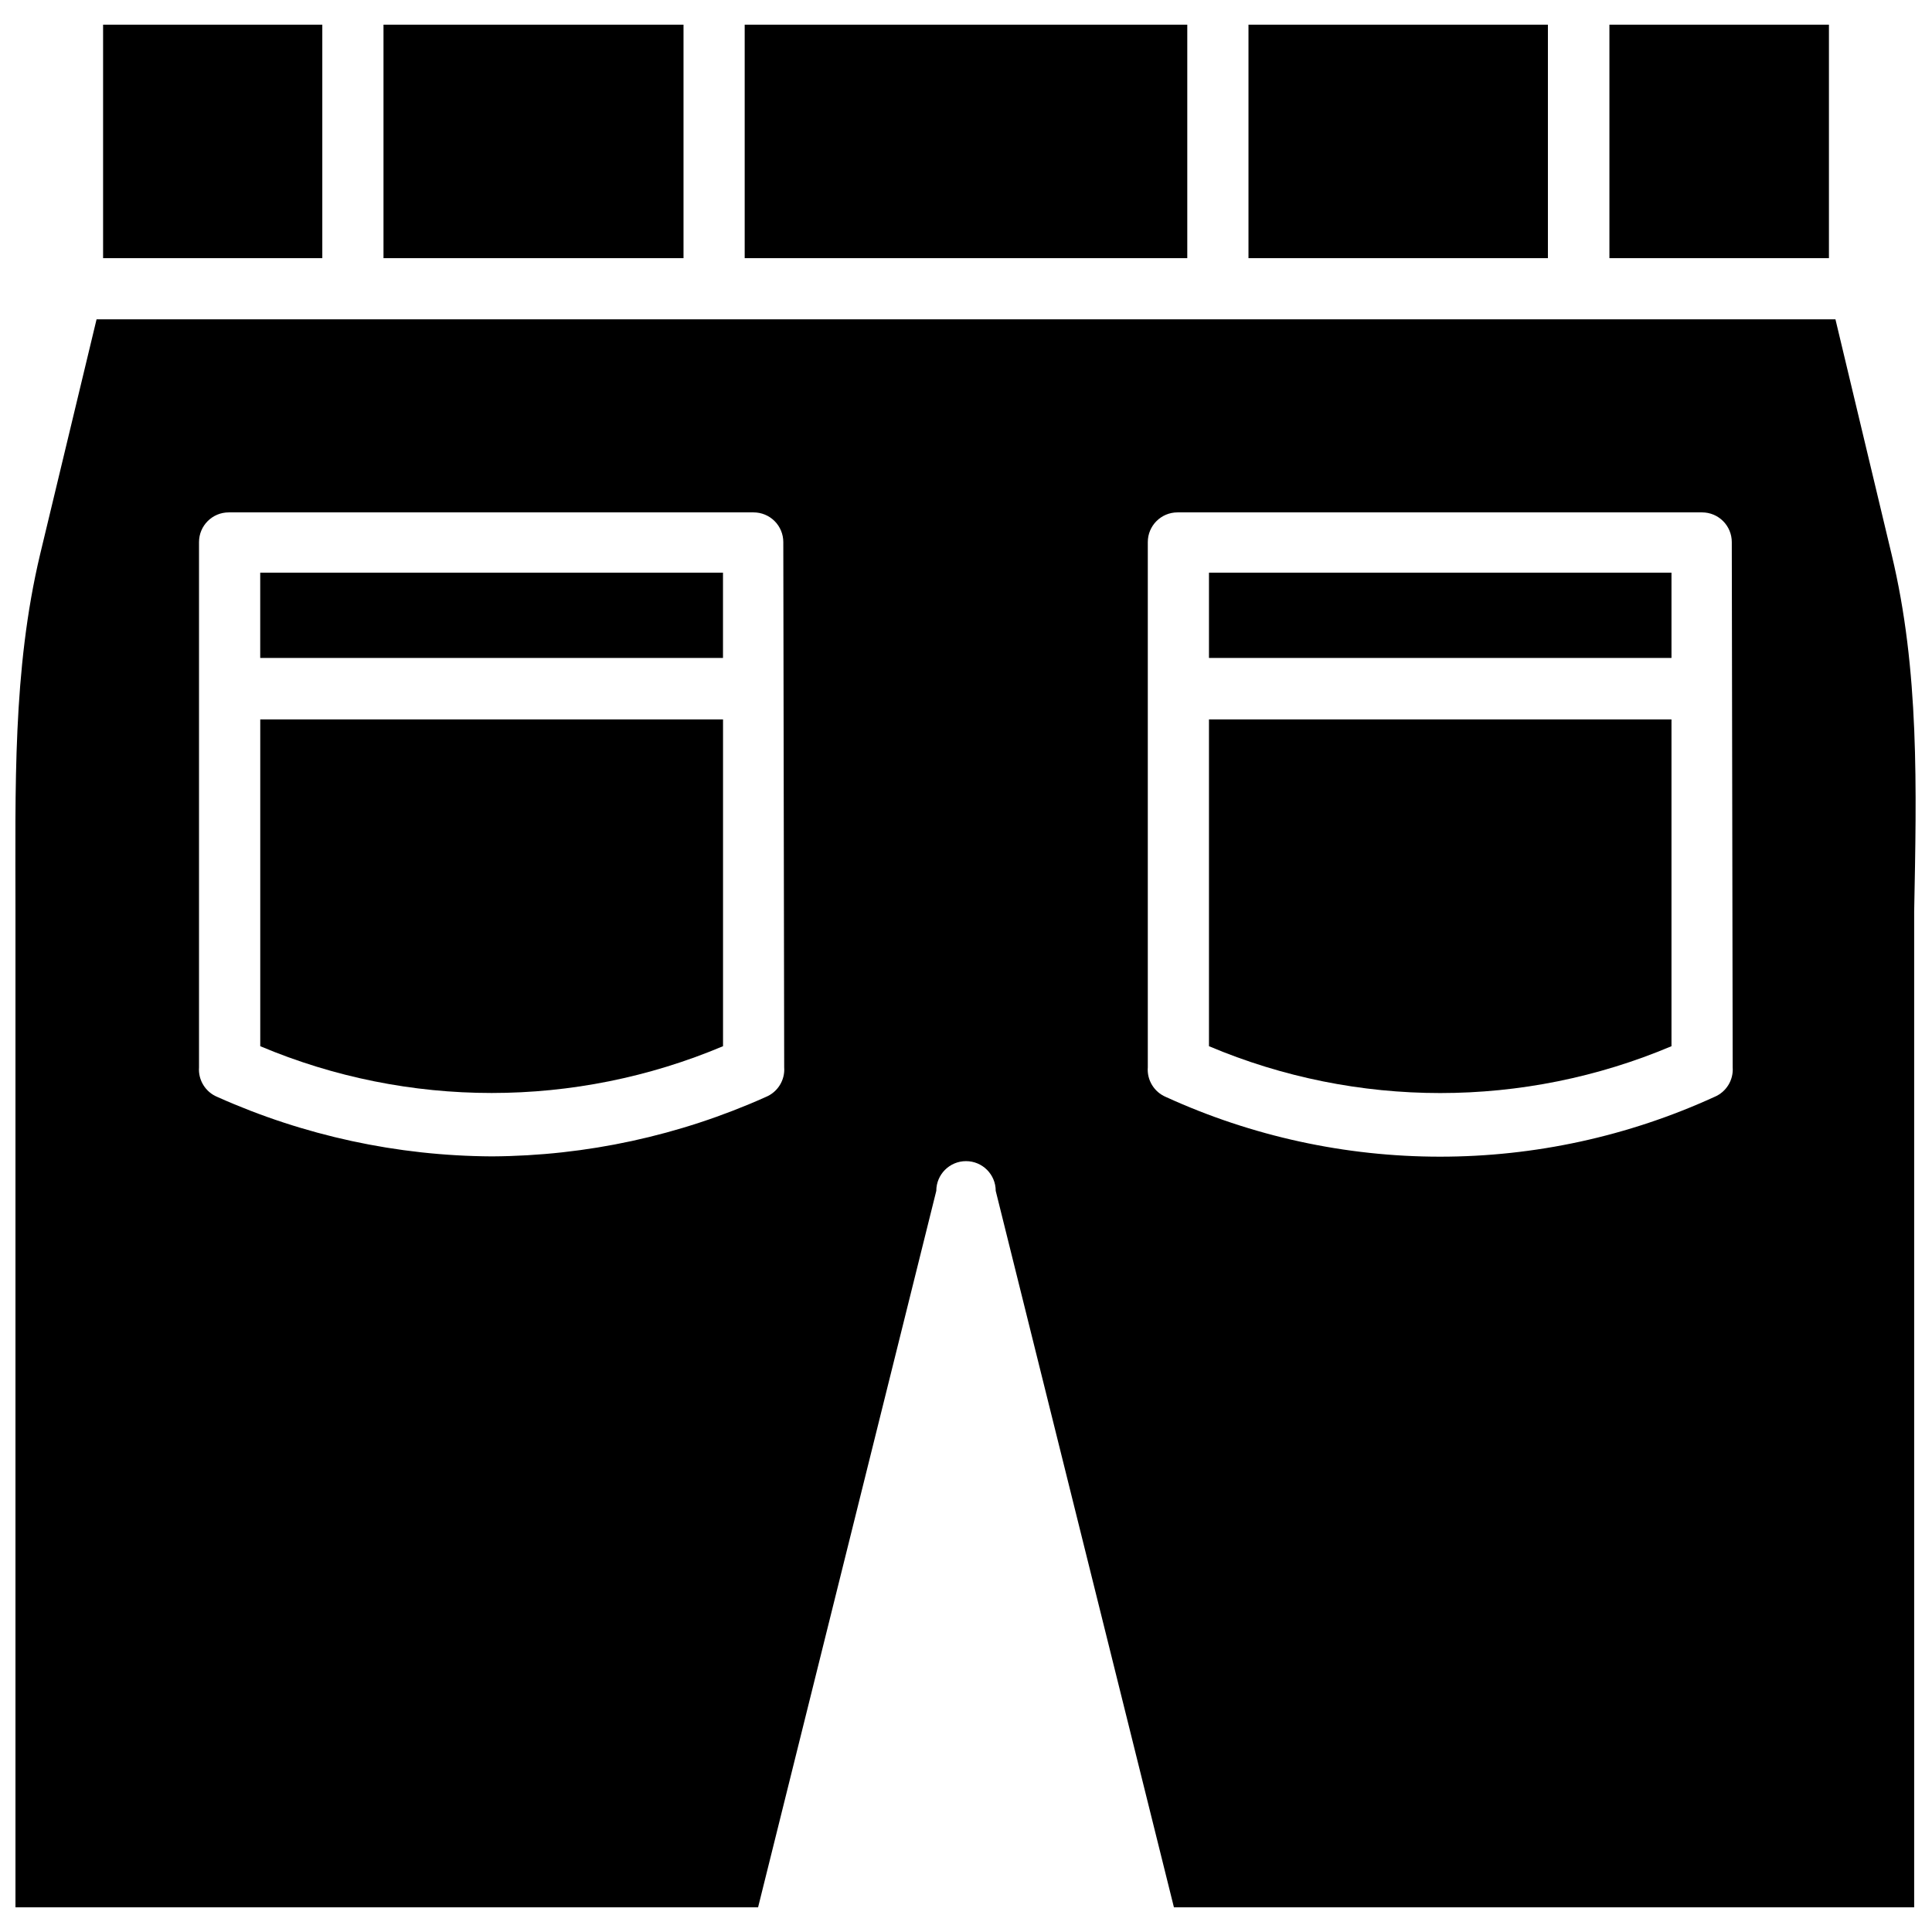
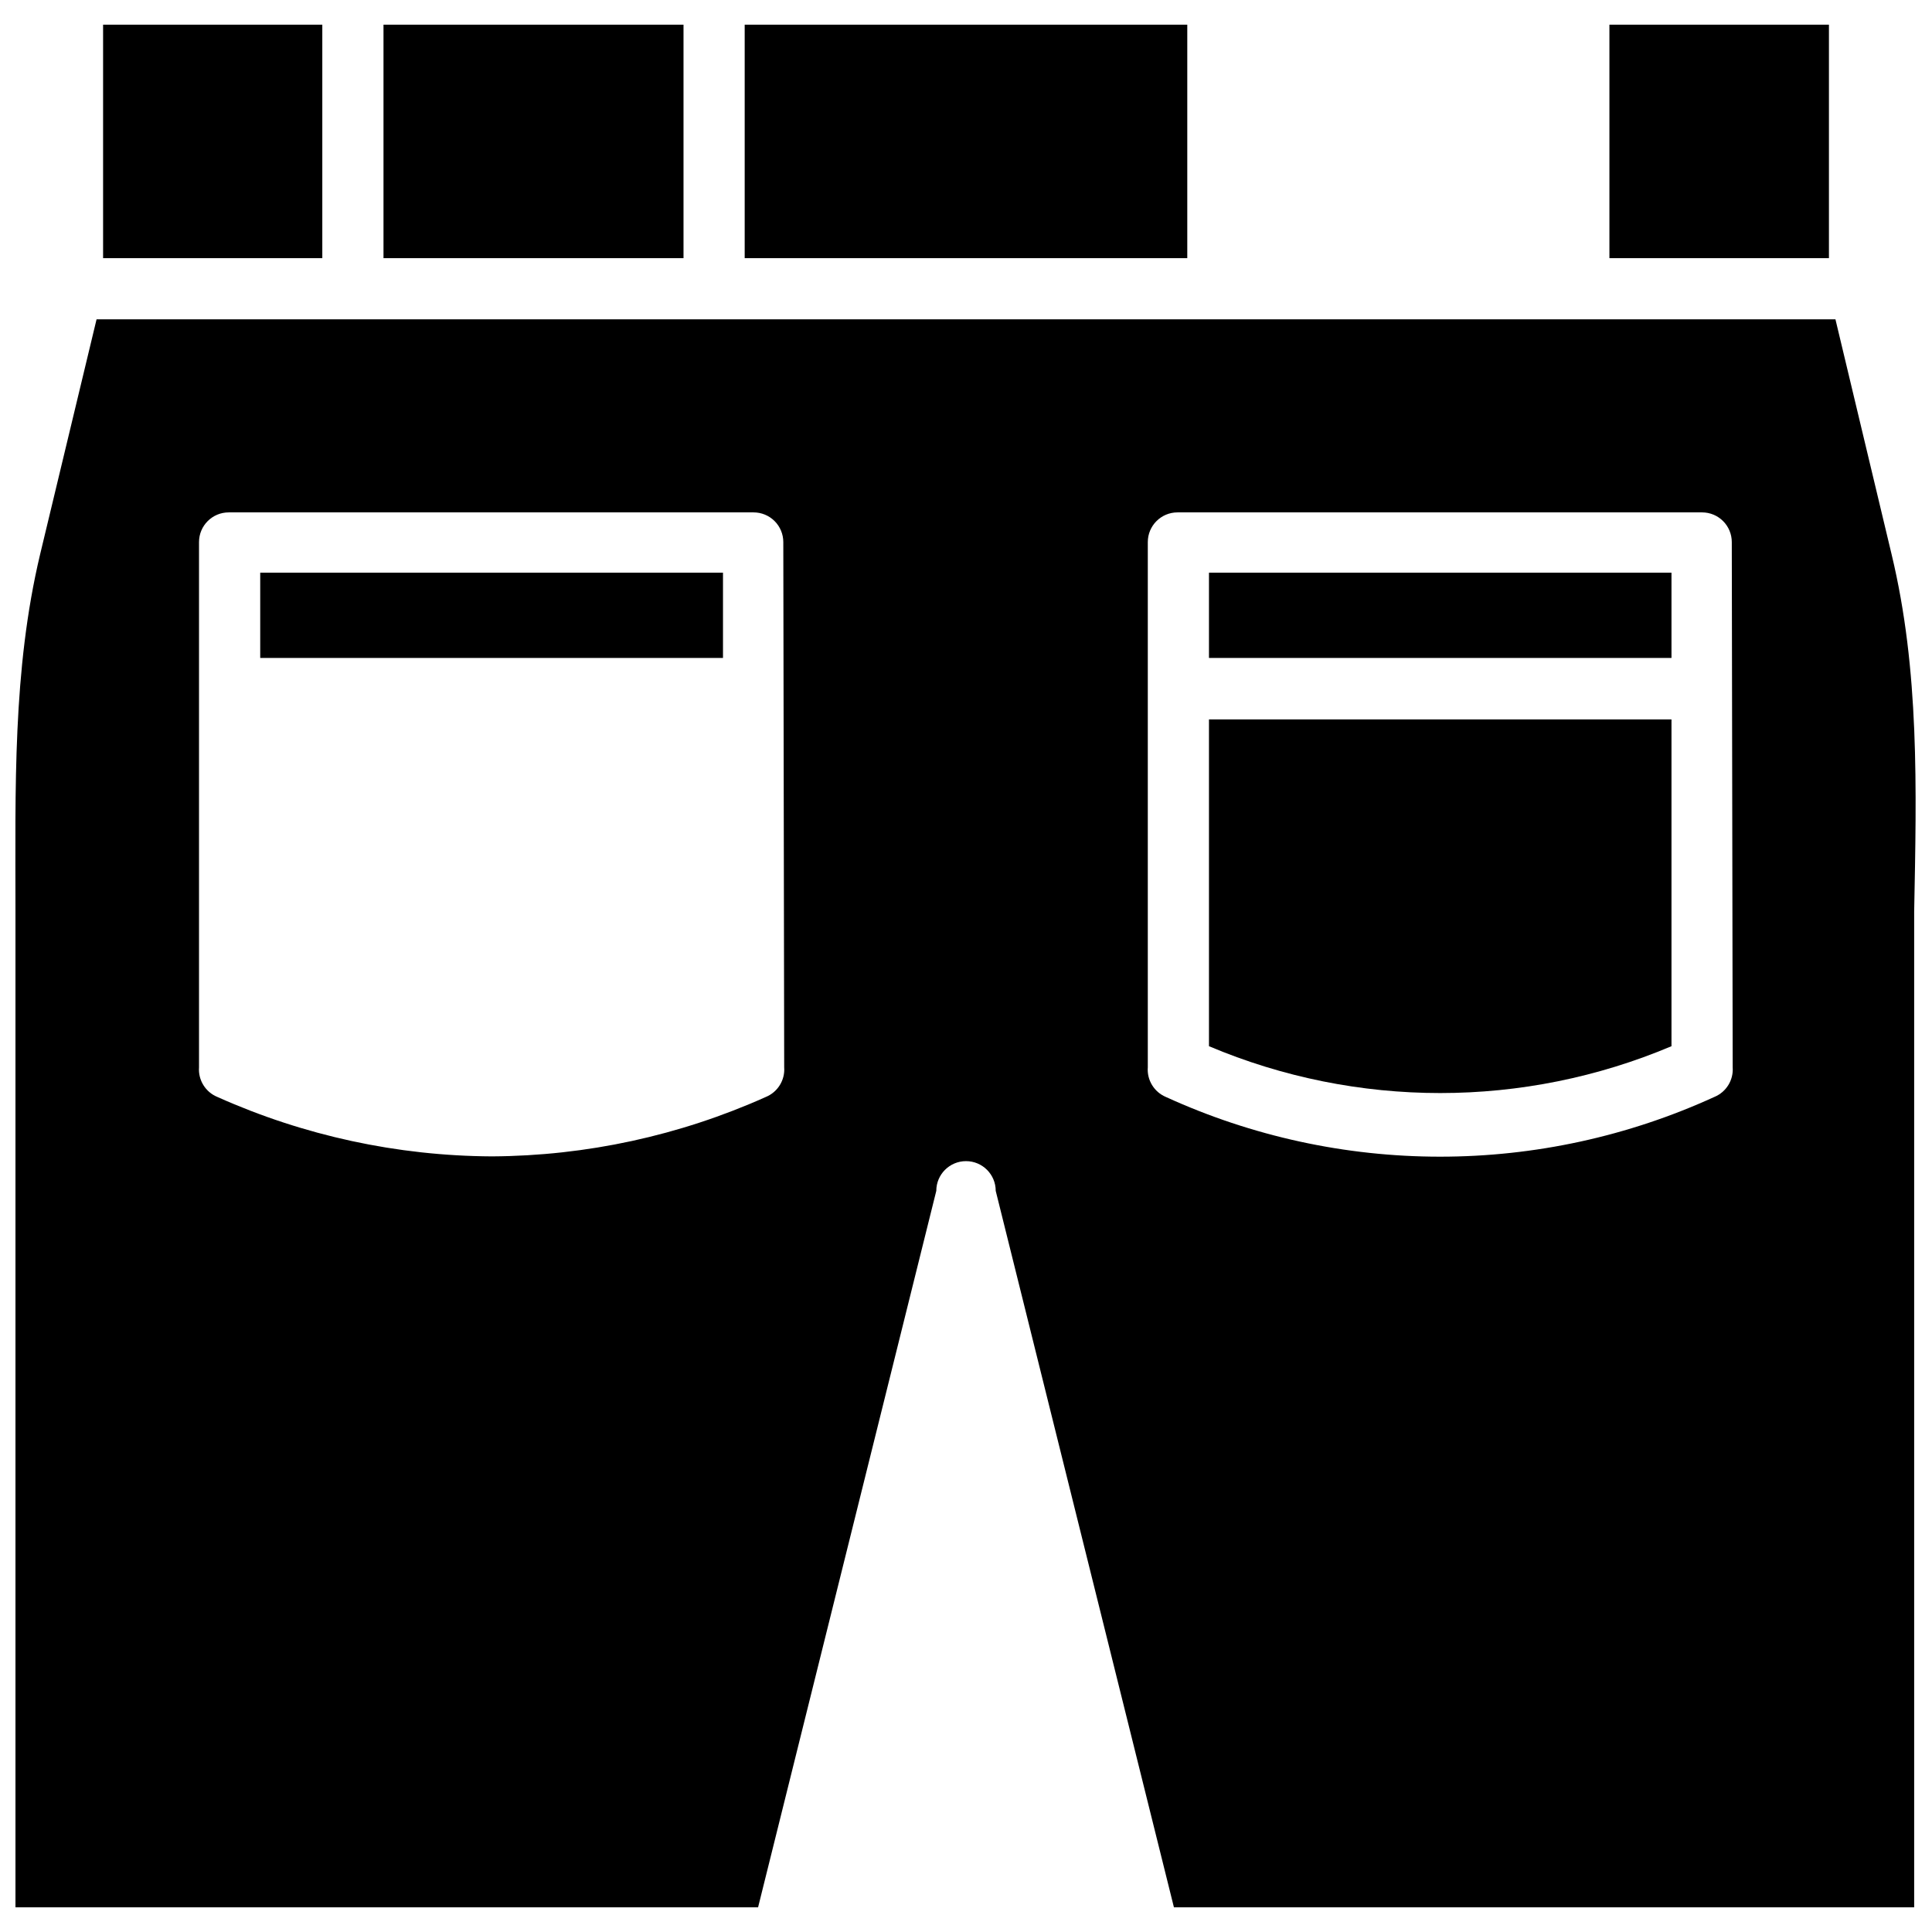
<svg xmlns="http://www.w3.org/2000/svg" width="800px" height="800px" version="1.1" viewBox="144 144 512 512">
  <defs>
    <clipPath id="a">
      <path d="m148.09 228h503.81v422h-503.81z" />
    </clipPath>
  </defs>
  <g clip-path="url(#a)">
    <path d="m645.29 290.89-14.879-62.27-460.82 0.004-14.957 62.266c-7.324 30.781-6.535 61.875-6.535 94.781v25.586 238.21h196.8l47.23-189.88c0-4.348 3.527-7.871 7.875-7.871s7.871 3.523 7.871 7.871l47.23 189.88h196.17v-238.21-25.586c0.629-32.902 1.418-63.996-5.984-94.777zm-293.47 135.95c0.254 3.402-1.719 6.582-4.879 7.871-22.832 10.242-47.555 15.605-72.582 15.742-25.074-0.129-49.852-5.492-72.734-15.742-3.164-1.289-5.133-4.469-4.883-7.871v-139.18c0-4.348 3.523-7.871 7.871-7.871h139.1c2.086 0 4.09 0.828 5.566 2.305 1.477 1.477 2.305 3.481 2.305 5.566zm251.36 0c0.25 3.402-1.719 6.582-4.883 7.871-22.801 10.426-47.582 15.82-72.656 15.82s-49.855-5.394-72.66-15.82c-3.129-1.316-5.066-4.488-4.801-7.871v-139.18c0-4.348 3.523-7.871 7.871-7.871h139.02c2.09 0 4.09 0.828 5.566 2.305 1.477 1.477 2.305 3.481 2.305 5.566z" />
  </g>
  <path d="m570.51 150.54h58.176v61.875h-58.176z" />
-   <path d="m474.86 150.54h79.352v61.875h-79.352z" />
+   <path d="m474.86 150.54h79.352h-79.352z" />
  <path d="m341.35 150.54h117.29v61.875h-117.29z" />
  <path d="m171.32 150.54h58.094v61.875h-58.094z" />
  <path d="m245.63 150.54h79.508v61.875h-79.508z" />
-   <path d="m335.61 334.66v86.594c-39.211 16.531-83.438 16.531-122.64 0v-86.594z" />
  <path d="m212.96 295.77h122.64v22.594h-122.64z" />
  <path d="m464.39 295.77h122.57v22.594h-122.57z" />
  <path d="m586.96 334.66v86.594c-39.18 16.555-83.391 16.555-122.57 0v-86.594z" />
</svg>